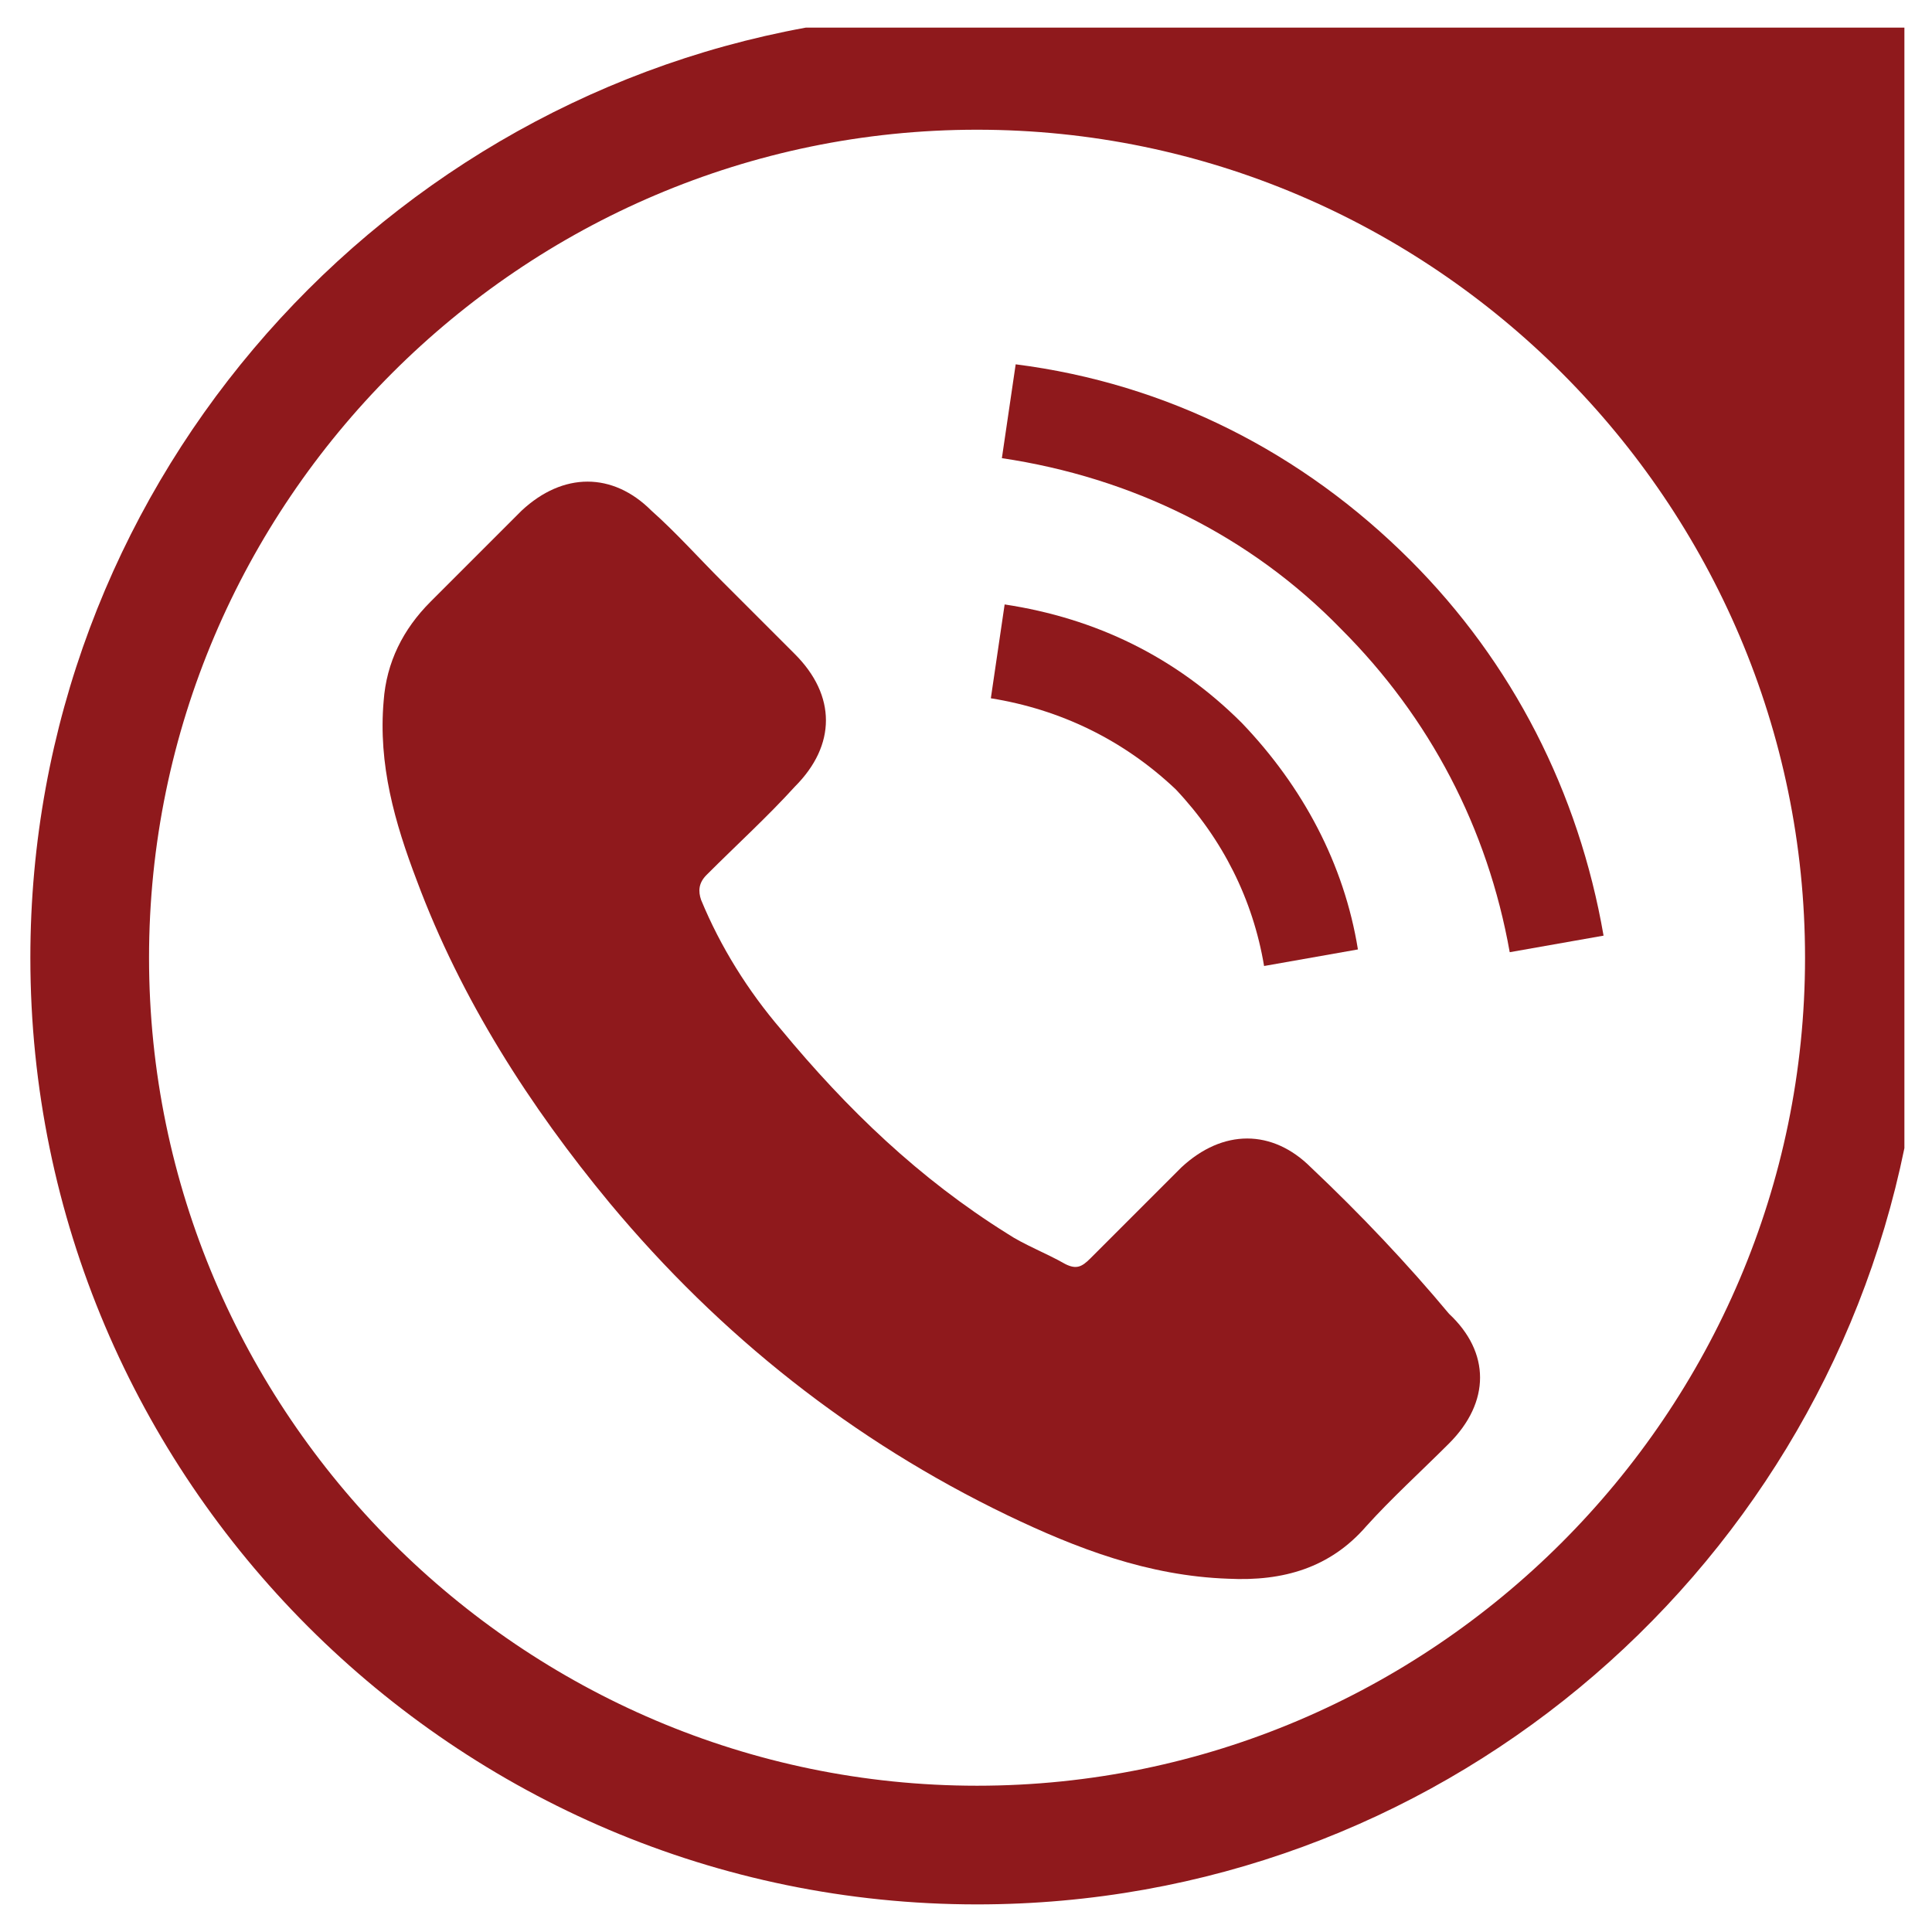
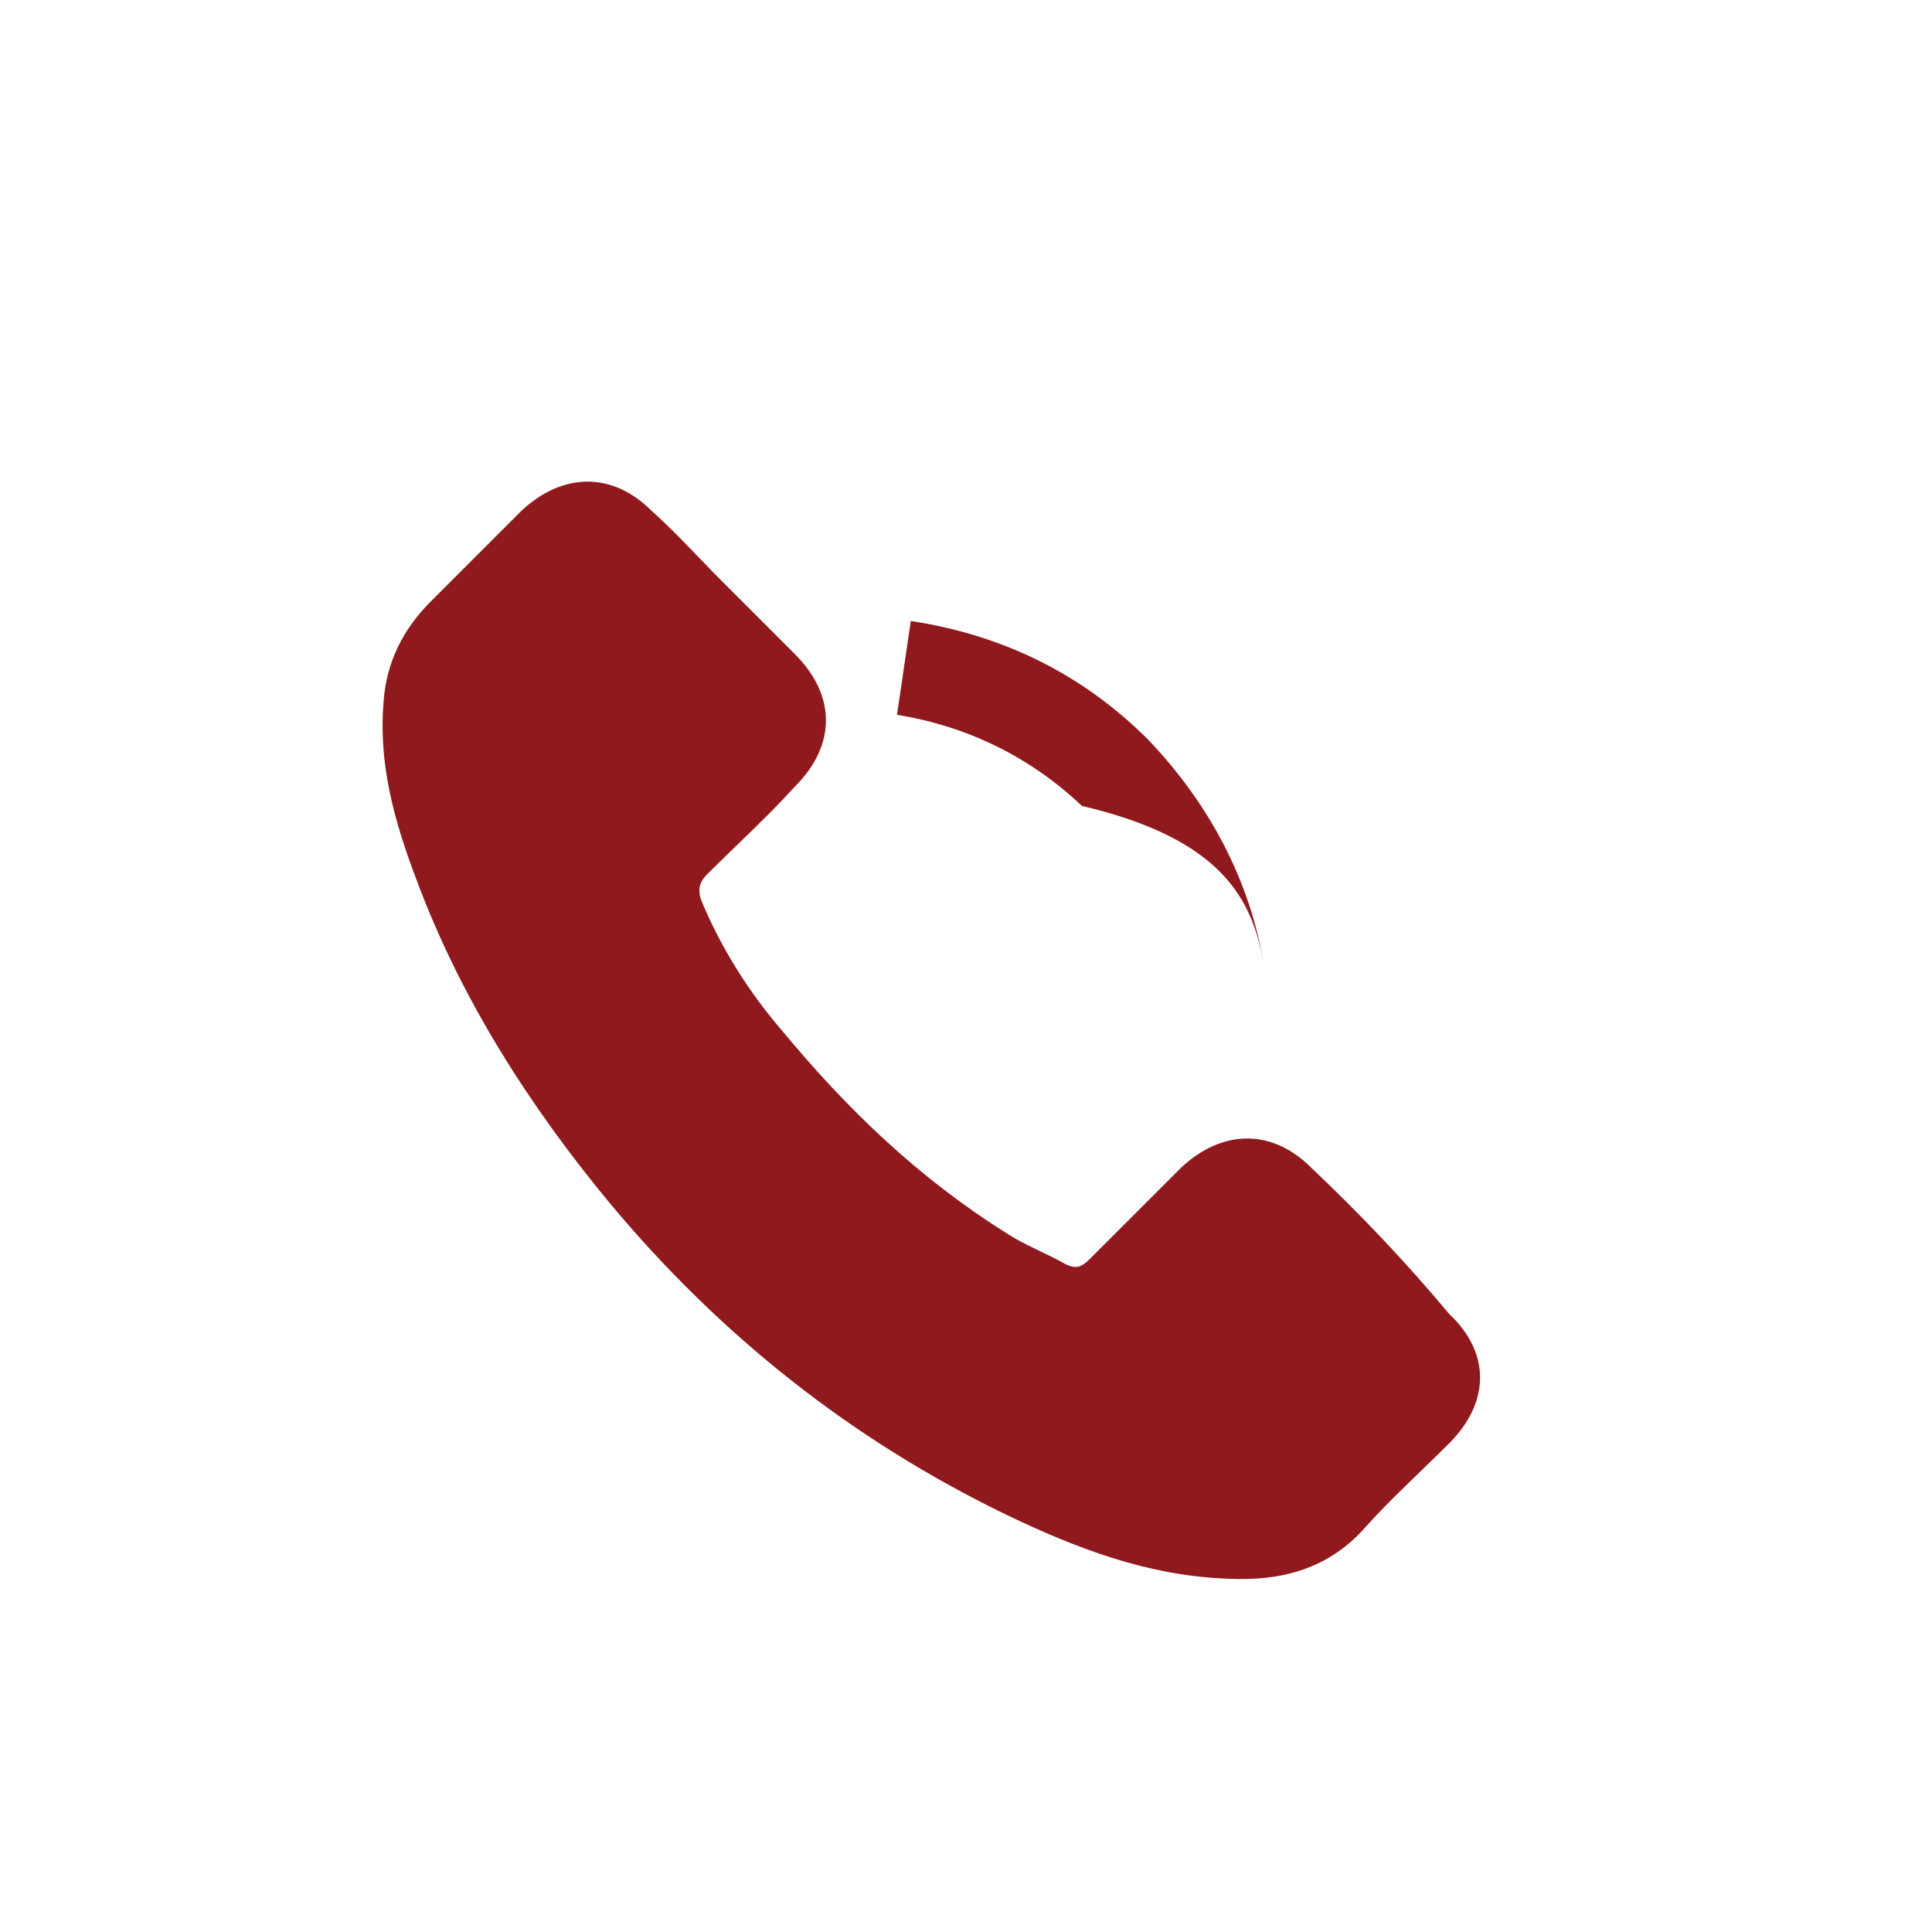
<svg xmlns="http://www.w3.org/2000/svg" version="1.1" id="Layer_1" x="0px" y="0px" viewBox="0 0 70 70" enable-background="new 0 0 70 70" xml:space="preserve">
-   <path fill="#8F191C" d="M29.2,1C13.3,3.9,1.1,17.9,1.1,34.7C1.1,53.6,16.5,69,35.4,69C52,69,65.8,57.2,69,41.6V1H29.2z M35.4,64.7  c-16.5,0-30-13.5-30-30s13.5-30,30-30s30,13.5,30,30S51.9,64.7,35.4,64.7z" />
-   <path fill="#8F191C" d="M54.5,46.2L54.5,46.2z" />
  <path fill="#8F191C" d="M47.5,42.3c-1.4-1.4-3.2-1.4-4.7,0c-1.1,1.1-2.2,2.2-3.3,3.3c-0.3,0.3-0.5,0.4-0.9,0.2  c-0.7-0.4-1.5-0.7-2.1-1.1c-3.2-2-5.8-4.5-8.2-7.4c-1.2-1.4-2.2-3-2.9-4.7c-0.1-0.3-0.1-0.6,0.2-0.9c1.1-1.1,2.2-2.1,3.2-3.2  c1.5-1.5,1.5-3.3,0-4.8c-0.9-0.9-1.7-1.7-2.6-2.6c-0.9-0.9-1.7-1.8-2.6-2.6c-1.4-1.4-3.2-1.4-4.7,0c-1.1,1.1-2.2,2.2-3.3,3.3  c-1,1-1.6,2.2-1.7,3.6c-0.2,2.3,0.4,4.4,1.2,6.5c1.6,4.3,4.1,8.2,7,11.7c4,4.8,8.8,8.6,14.4,11.3c2.5,1.2,5.1,2.2,8,2.3  c2,0.1,3.7-0.4,5-1.9c0.9-1,2-2,3-3c1.5-1.5,1.5-3.3,0-4.7C51,45.8,49.3,44,47.5,42.3L47.5,42.3z M47.5,42.3L47.5,42.3z" />
-   <path fill="#8F191C" d="M45.8,35l3.4-0.6c-0.5-3.1-2-5.9-4.2-8.2c-2.4-2.4-5.3-3.8-8.6-4.3l-0.5,3.4c2.5,0.4,4.8,1.5,6.7,3.3  C44.3,30.4,45.4,32.6,45.8,35L45.8,35z M45.8,35L45.8,35z" />
-   <path fill="#8F191C" d="M51.1,20.3c-3.9-3.9-8.8-6.4-14.3-7.1l-0.5,3.4c4.7,0.7,9,2.8,12.3,6.2c3.2,3.2,5.3,7.2,6.1,11.7l3.4-0.6  C57.2,28.7,54.8,24,51.1,20.3L51.1,20.3z M51.1,20.3L51.1,20.3z" />
+   <path fill="#8F191C" d="M45.8,35c-0.5-3.1-2-5.9-4.2-8.2c-2.4-2.4-5.3-3.8-8.6-4.3l-0.5,3.4c2.5,0.4,4.8,1.5,6.7,3.3  C44.3,30.4,45.4,32.6,45.8,35L45.8,35z M45.8,35L45.8,35z" />
</svg>